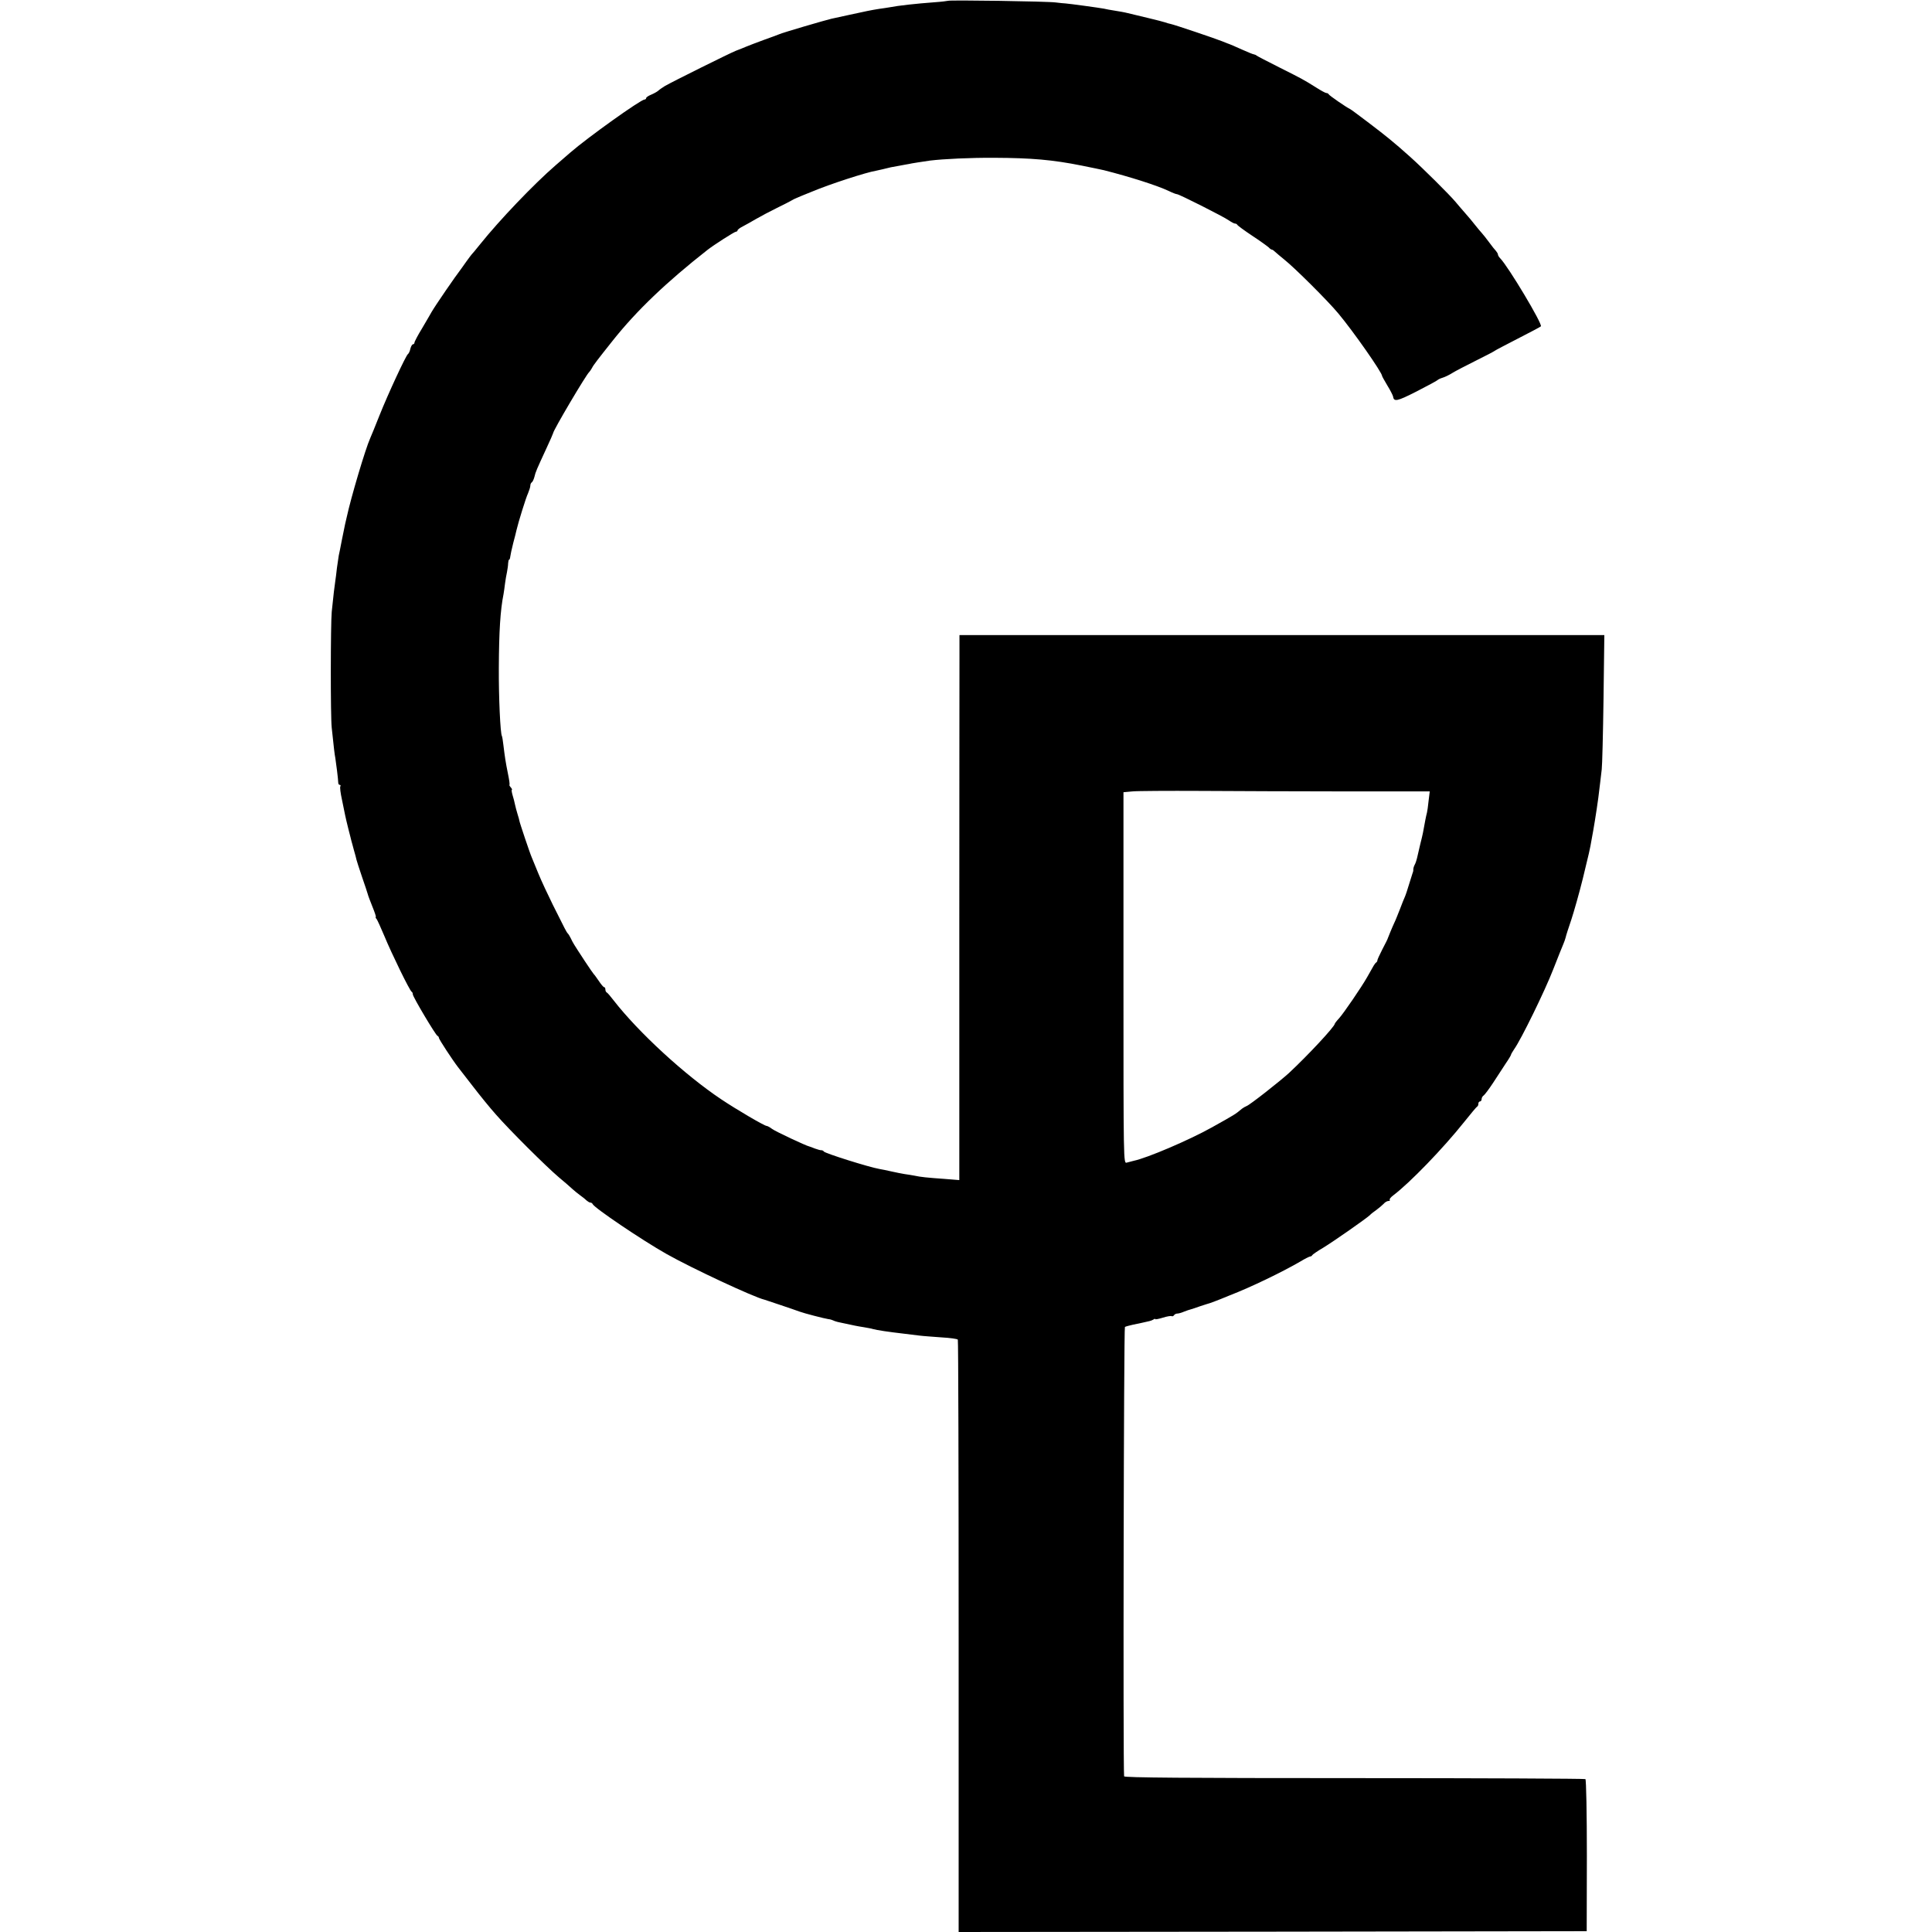
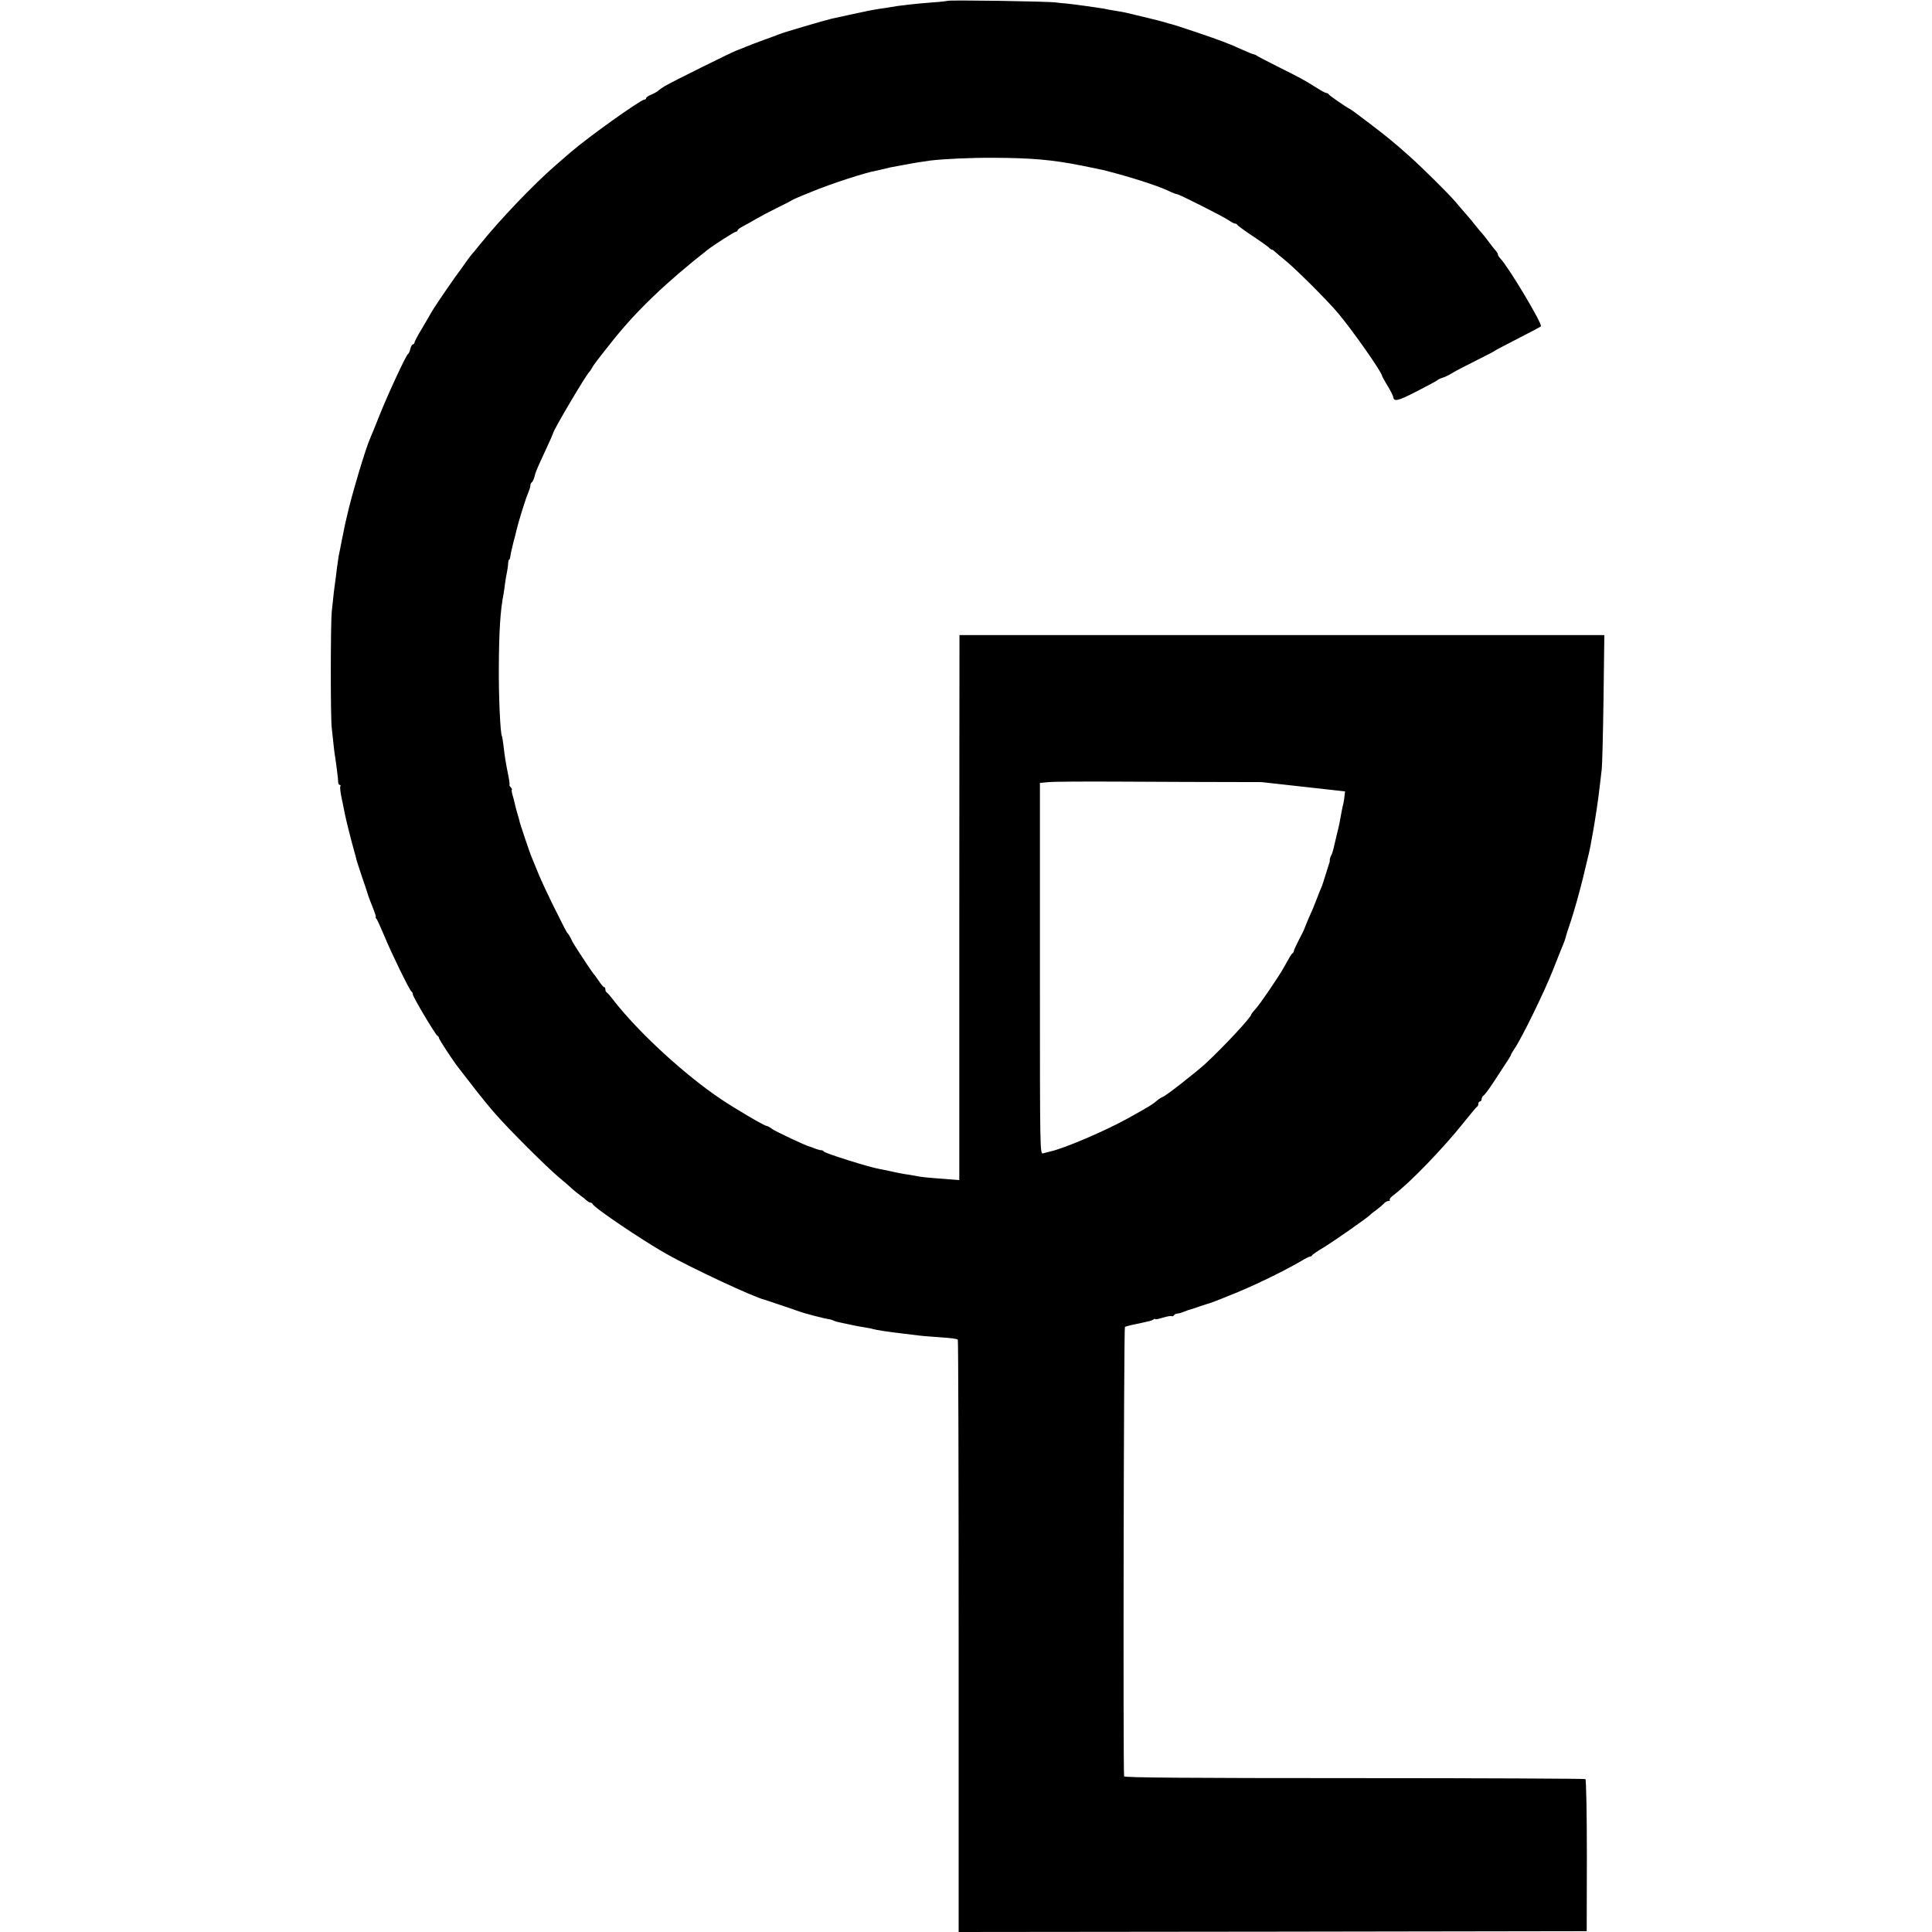
<svg xmlns="http://www.w3.org/2000/svg" version="1.0" width="1184pt" height="1184pt" viewBox="0 0 1184 1184" preserveAspectRatio="xMidYMid meet">
  <g transform="translate(0,1184) scale(0.1,-0.1)" fill="#000000" stroke="none">
-     <path d="M5809 11835 c-2 -1 -40 -6 -84 -9 -108 -8 -219 -20 -275 -31 -14 -2 -41 -7 -60 -9 -51 -8 -85 -15 -185 -37 -49 -11 -99 -22 -110 -24 -35 -8 -299 -85 -320 -95 -11 -4 -54 -21 -95 -35 -41 -15 -88 -33 -105 -40 -16 -7 -46 -19 -65 -26 -40 -16 -390 -190 -435 -216 -16 -10 -35 -23 -41 -29 -7 -6 -26 -17 -43 -24 -17 -7 -31 -16 -31 -21 0 -5 -5 -9 -10 -9 -23 0 -348 -232 -455 -325 -16 -14 -57 -49 -90 -78 -133 -115 -344 -336 -461 -482 -26 -33 -51 -62 -54 -65 -3 -3 -16 -21 -30 -40 -13 -19 -28 -39 -32 -45 -37 -48 -158 -224 -183 -267 -5 -10 -31 -53 -57 -98 -27 -44 -48 -84 -48 -90 0 -5 -4 -10 -9 -10 -5 0 -12 -12 -16 -27 -3 -15 -10 -30 -15 -33 -12 -8 -121 -242 -174 -375 -26 -66 -52 -129 -57 -140 -29 -64 -118 -363 -144 -484 -3 -11 -7 -31 -10 -43 -3 -13 -12 -57 -20 -98 -8 -41 -16 -84 -19 -95 -2 -11 -7 -45 -11 -75 -3 -30 -8 -66 -10 -80 -4 -25 -12 -90 -22 -190 -7 -73 -8 -640 0 -710 13 -125 18 -166 22 -185 4 -23 18 -134 18 -152 0 -7 4 -13 9 -13 5 0 7 -4 4 -9 -4 -5 1 -42 10 -83 8 -40 17 -82 19 -93 2 -11 11 -49 20 -85 9 -36 18 -69 19 -75 2 -5 8 -30 15 -55 7 -25 15 -52 16 -60 2 -8 17 -55 34 -105 17 -49 33 -97 35 -105 2 -9 15 -43 29 -78 14 -34 23 -62 20 -62 -3 0 -1 -6 5 -12 5 -7 26 -53 47 -103 44 -107 157 -339 168 -343 4 -2 7 -9 7 -16 0 -15 140 -250 151 -254 5 -2 9 -8 9 -13 0 -8 83 -135 117 -179 6 -8 47 -61 90 -116 43 -56 107 -135 143 -175 82 -94 308 -319 385 -384 33 -27 69 -59 81 -70 12 -11 34 -29 49 -40 16 -11 34 -26 41 -33 7 -6 17 -12 22 -12 6 0 12 -4 14 -9 8 -22 304 -222 453 -306 154 -87 535 -265 600 -280 10 -3 189 -63 215 -73 26 -10 154 -43 176 -46 11 -1 24 -5 30 -8 5 -3 23 -9 39 -12 43 -9 72 -15 94 -20 10 -2 36 -7 57 -10 22 -4 46 -8 54 -11 26 -7 91 -17 195 -29 28 -3 68 -8 90 -11 22 -3 83 -7 135 -11 52 -3 97 -9 100 -14 3 -4 5 -823 5 -1819 l0 -1811 1924 2 1925 3 1 463 c0 256 -4 466 -9 469 -5 3 -642 6 -1417 6 -1027 0 -1409 3 -1410 11 -7 72 -2 2749 5 2754 5 3 28 9 50 14 23 4 52 11 66 14 14 3 30 7 35 8 6 1 16 5 23 9 6 5 12 6 12 3 0 -3 21 1 47 9 25 8 50 12 54 9 4 -2 10 0 14 6 3 5 12 10 20 10 8 0 26 5 42 12 15 6 33 12 38 13 6 2 33 10 60 20 28 9 55 18 60 19 6 2 19 7 30 11 11 4 52 20 90 36 130 50 326 145 434 208 28 17 56 31 61 31 4 0 10 3 12 8 2 4 32 25 68 46 67 41 264 179 285 199 6 7 24 21 40 32 15 11 35 28 44 37 8 10 22 18 30 18 8 0 11 3 8 7 -4 3 6 16 21 27 102 77 306 288 435 450 40 50 75 92 79 94 5 2 8 10 8 18 0 8 5 14 10 14 6 0 10 7 10 15 0 7 6 18 13 22 6 4 33 40 58 78 25 39 60 92 77 118 18 26 32 50 32 53 0 3 9 19 20 35 41 57 188 357 239 489 29 74 57 144 62 155 5 11 11 29 14 40 2 11 18 60 35 110 16 49 48 161 70 250 36 147 45 185 54 240 2 11 7 36 10 55 6 35 14 83 21 130 2 14 6 45 10 70 3 25 8 65 11 90 3 25 7 63 10 85 3 22 8 216 11 432 l5 391 -1976 0 -1976 0 0 -127 c0 -69 -1 -821 -1 -1669 l0 -1544 -87 7 c-113 8 -151 12 -187 20 -17 3 -45 8 -62 10 -18 3 -54 10 -80 16 -27 6 -59 13 -73 15 -64 11 -334 96 -341 107 -3 5 -10 8 -15 8 -5 -1 -22 4 -39 10 -16 7 -32 12 -35 13 -20 4 -210 93 -229 108 -13 10 -28 18 -33 18 -13 0 -184 100 -278 163 -223 149 -507 410 -660 607 -19 25 -38 47 -42 48 -4 2 -8 10 -8 18 0 8 -3 14 -7 14 -5 0 -19 17 -33 38 -14 20 -27 39 -31 42 -3 3 -28 39 -55 80 -70 107 -73 112 -86 140 -7 14 -15 27 -19 30 -6 6 -15 22 -91 175 -30 61 -70 146 -88 190 -18 44 -37 89 -41 100 -11 24 -76 218 -76 225 0 3 -5 21 -11 40 -6 19 -13 46 -16 60 -3 14 -9 40 -15 58 -5 17 -7 32 -4 32 3 0 0 7 -7 15 -7 8 -10 15 -8 15 3 0 -1 30 -9 68 -15 74 -19 103 -28 176 -3 27 -7 51 -9 55 -10 15 -20 241 -19 416 1 225 9 355 29 455 2 14 7 43 9 64 3 22 8 53 12 70 3 17 7 41 7 54 1 12 3 22 6 22 3 0 6 8 7 18 1 10 9 47 18 83 9 35 19 71 20 79 11 48 58 200 71 227 7 17 14 38 14 46 0 9 4 18 9 21 5 3 12 18 16 33 7 31 14 46 74 176 23 49 41 91 41 93 0 16 204 361 221 374 3 3 11 14 17 25 8 17 36 53 129 170 145 182 327 356 578 553 38 30 166 112 175 112 5 0 10 4 10 8 0 5 15 16 33 25 17 9 55 30 82 46 28 16 84 46 125 66 41 20 82 41 90 46 8 5 22 12 30 15 8 4 52 22 97 40 107 45 331 118 393 128 12 2 61 14 90 21 3 1 28 5 55 10 28 5 52 10 55 10 9 3 95 16 130 21 84 10 247 18 395 17 225 -1 356 -12 535 -48 63 -13 124 -25 135 -28 158 -40 328 -94 399 -128 22 -11 44 -19 49 -19 13 0 286 -138 317 -160 16 -11 33 -20 38 -20 6 0 12 -3 14 -7 2 -5 43 -35 91 -67 49 -32 94 -65 102 -72 7 -8 16 -14 20 -14 4 0 12 -6 19 -13 8 -7 33 -29 57 -48 62 -49 267 -253 330 -329 93 -111 269 -363 269 -384 0 -3 15 -29 32 -58 18 -29 33 -59 35 -67 5 -35 24 -31 144 30 68 35 126 66 129 70 3 3 16 10 30 14 14 4 41 17 60 29 19 12 85 46 145 76 61 30 112 57 115 60 3 3 66 36 140 74 74 38 139 72 143 76 13 11 -201 369 -250 418 -7 7 -13 17 -13 22 0 5 -6 15 -12 22 -7 7 -26 31 -42 53 -16 22 -37 48 -45 57 -9 9 -27 32 -41 49 -14 18 -41 51 -61 73 -20 23 -47 54 -60 70 -36 43 -197 203 -275 273 -64 57 -80 71 -131 113 -44 37 -229 177 -238 181 -19 8 -130 84 -133 92 -2 4 -8 7 -14 7 -5 0 -33 15 -61 33 -83 52 -86 53 -227 124 -74 37 -137 70 -140 73 -3 3 -10 6 -16 7 -7 1 -36 13 -65 26 -49 22 -86 38 -99 42 -3 1 -16 6 -30 12 -42 17 -294 102 -315 106 -11 2 -27 7 -35 10 -8 3 -55 15 -105 27 -49 12 -106 25 -125 30 -19 5 -55 11 -80 15 -25 4 -54 9 -65 12 -33 6 -208 30 -235 32 -8 0 -35 3 -60 6 -49 7 -656 16 -661 10z m2434 -4845 l519 0 -7 -57 c-3 -32 -8 -65 -10 -73 -2 -8 -7 -28 -10 -45 -13 -74 -16 -89 -31 -148 -8 -34 -17 -73 -20 -86 -3 -13 -9 -32 -15 -42 -5 -10 -8 -22 -8 -26 1 -4 0 -15 -4 -23 -3 -8 -13 -40 -22 -70 -9 -30 -20 -64 -25 -75 -5 -11 -19 -45 -30 -75 -12 -30 -27 -69 -35 -85 -15 -32 -37 -87 -40 -95 0 -3 -15 -33 -33 -67 -18 -35 -32 -66 -31 -69 0 -4 -3 -10 -8 -13 -8 -6 -13 -15 -55 -90 -32 -57 -145 -223 -173 -253 -14 -15 -25 -30 -25 -32 0 -17 -167 -196 -281 -302 -56 -51 -239 -195 -259 -202 -8 -3 -21 -11 -28 -16 -42 -35 -40 -34 -187 -116 -136 -76 -395 -187 -478 -204 -12 -3 -31 -8 -42 -11 -20 -6 -20 -1 -20 1132 l0 1138 55 5 c30 3 219 4 420 3 201 -1 598 -3 883 -3z" />
+     <path d="M5809 11835 c-2 -1 -40 -6 -84 -9 -108 -8 -219 -20 -275 -31 -14 -2 -41 -7 -60 -9 -51 -8 -85 -15 -185 -37 -49 -11 -99 -22 -110 -24 -35 -8 -299 -85 -320 -95 -11 -4 -54 -21 -95 -35 -41 -15 -88 -33 -105 -40 -16 -7 -46 -19 -65 -26 -40 -16 -390 -190 -435 -216 -16 -10 -35 -23 -41 -29 -7 -6 -26 -17 -43 -24 -17 -7 -31 -16 -31 -21 0 -5 -5 -9 -10 -9 -23 0 -348 -232 -455 -325 -16 -14 -57 -49 -90 -78 -133 -115 -344 -336 -461 -482 -26 -33 -51 -62 -54 -65 -3 -3 -16 -21 -30 -40 -13 -19 -28 -39 -32 -45 -37 -48 -158 -224 -183 -267 -5 -10 -31 -53 -57 -98 -27 -44 -48 -84 -48 -90 0 -5 -4 -10 -9 -10 -5 0 -12 -12 -16 -27 -3 -15 -10 -30 -15 -33 -12 -8 -121 -242 -174 -375 -26 -66 -52 -129 -57 -140 -29 -64 -118 -363 -144 -484 -3 -11 -7 -31 -10 -43 -3 -13 -12 -57 -20 -98 -8 -41 -16 -84 -19 -95 -2 -11 -7 -45 -11 -75 -3 -30 -8 -66 -10 -80 -4 -25 -12 -90 -22 -190 -7 -73 -8 -640 0 -710 13 -125 18 -166 22 -185 4 -23 18 -134 18 -152 0 -7 4 -13 9 -13 5 0 7 -4 4 -9 -4 -5 1 -42 10 -83 8 -40 17 -82 19 -93 2 -11 11 -49 20 -85 9 -36 18 -69 19 -75 2 -5 8 -30 15 -55 7 -25 15 -52 16 -60 2 -8 17 -55 34 -105 17 -49 33 -97 35 -105 2 -9 15 -43 29 -78 14 -34 23 -62 20 -62 -3 0 -1 -6 5 -12 5 -7 26 -53 47 -103 44 -107 157 -339 168 -343 4 -2 7 -9 7 -16 0 -15 140 -250 151 -254 5 -2 9 -8 9 -13 0 -8 83 -135 117 -179 6 -8 47 -61 90 -116 43 -56 107 -135 143 -175 82 -94 308 -319 385 -384 33 -27 69 -59 81 -70 12 -11 34 -29 49 -40 16 -11 34 -26 41 -33 7 -6 17 -12 22 -12 6 0 12 -4 14 -9 8 -22 304 -222 453 -306 154 -87 535 -265 600 -280 10 -3 189 -63 215 -73 26 -10 154 -43 176 -46 11 -1 24 -5 30 -8 5 -3 23 -9 39 -12 43 -9 72 -15 94 -20 10 -2 36 -7 57 -10 22 -4 46 -8 54 -11 26 -7 91 -17 195 -29 28 -3 68 -8 90 -11 22 -3 83 -7 135 -11 52 -3 97 -9 100 -14 3 -4 5 -823 5 -1819 l0 -1811 1924 2 1925 3 1 463 c0 256 -4 466 -9 469 -5 3 -642 6 -1417 6 -1027 0 -1409 3 -1410 11 -7 72 -2 2749 5 2754 5 3 28 9 50 14 23 4 52 11 66 14 14 3 30 7 35 8 6 1 16 5 23 9 6 5 12 6 12 3 0 -3 21 1 47 9 25 8 50 12 54 9 4 -2 10 0 14 6 3 5 12 10 20 10 8 0 26 5 42 12 15 6 33 12 38 13 6 2 33 10 60 20 28 9 55 18 60 19 6 2 19 7 30 11 11 4 52 20 90 36 130 50 326 145 434 208 28 17 56 31 61 31 4 0 10 3 12 8 2 4 32 25 68 46 67 41 264 179 285 199 6 7 24 21 40 32 15 11 35 28 44 37 8 10 22 18 30 18 8 0 11 3 8 7 -4 3 6 16 21 27 102 77 306 288 435 450 40 50 75 92 79 94 5 2 8 10 8 18 0 8 5 14 10 14 6 0 10 7 10 15 0 7 6 18 13 22 6 4 33 40 58 78 25 39 60 92 77 118 18 26 32 50 32 53 0 3 9 19 20 35 41 57 188 357 239 489 29 74 57 144 62 155 5 11 11 29 14 40 2 11 18 60 35 110 16 49 48 161 70 250 36 147 45 185 54 240 2 11 7 36 10 55 6 35 14 83 21 130 2 14 6 45 10 70 3 25 8 65 11 90 3 25 7 63 10 85 3 22 8 216 11 432 l5 391 -1976 0 -1976 0 0 -127 c0 -69 -1 -821 -1 -1669 l0 -1544 -87 7 c-113 8 -151 12 -187 20 -17 3 -45 8 -62 10 -18 3 -54 10 -80 16 -27 6 -59 13 -73 15 -64 11 -334 96 -341 107 -3 5 -10 8 -15 8 -5 -1 -22 4 -39 10 -16 7 -32 12 -35 13 -20 4 -210 93 -229 108 -13 10 -28 18 -33 18 -13 0 -184 100 -278 163 -223 149 -507 410 -660 607 -19 25 -38 47 -42 48 -4 2 -8 10 -8 18 0 8 -3 14 -7 14 -5 0 -19 17 -33 38 -14 20 -27 39 -31 42 -3 3 -28 39 -55 80 -70 107 -73 112 -86 140 -7 14 -15 27 -19 30 -6 6 -15 22 -91 175 -30 61 -70 146 -88 190 -18 44 -37 89 -41 100 -11 24 -76 218 -76 225 0 3 -5 21 -11 40 -6 19 -13 46 -16 60 -3 14 -9 40 -15 58 -5 17 -7 32 -4 32 3 0 0 7 -7 15 -7 8 -10 15 -8 15 3 0 -1 30 -9 68 -15 74 -19 103 -28 176 -3 27 -7 51 -9 55 -10 15 -20 241 -19 416 1 225 9 355 29 455 2 14 7 43 9 64 3 22 8 53 12 70 3 17 7 41 7 54 1 12 3 22 6 22 3 0 6 8 7 18 1 10 9 47 18 83 9 35 19 71 20 79 11 48 58 200 71 227 7 17 14 38 14 46 0 9 4 18 9 21 5 3 12 18 16 33 7 31 14 46 74 176 23 49 41 91 41 93 0 16 204 361 221 374 3 3 11 14 17 25 8 17 36 53 129 170 145 182 327 356 578 553 38 30 166 112 175 112 5 0 10 4 10 8 0 5 15 16 33 25 17 9 55 30 82 46 28 16 84 46 125 66 41 20 82 41 90 46 8 5 22 12 30 15 8 4 52 22 97 40 107 45 331 118 393 128 12 2 61 14 90 21 3 1 28 5 55 10 28 5 52 10 55 10 9 3 95 16 130 21 84 10 247 18 395 17 225 -1 356 -12 535 -48 63 -13 124 -25 135 -28 158 -40 328 -94 399 -128 22 -11 44 -19 49 -19 13 0 286 -138 317 -160 16 -11 33 -20 38 -20 6 0 12 -3 14 -7 2 -5 43 -35 91 -67 49 -32 94 -65 102 -72 7 -8 16 -14 20 -14 4 0 12 -6 19 -13 8 -7 33 -29 57 -48 62 -49 267 -253 330 -329 93 -111 269 -363 269 -384 0 -3 15 -29 32 -58 18 -29 33 -59 35 -67 5 -35 24 -31 144 30 68 35 126 66 129 70 3 3 16 10 30 14 14 4 41 17 60 29 19 12 85 46 145 76 61 30 112 57 115 60 3 3 66 36 140 74 74 38 139 72 143 76 13 11 -201 369 -250 418 -7 7 -13 17 -13 22 0 5 -6 15 -12 22 -7 7 -26 31 -42 53 -16 22 -37 48 -45 57 -9 9 -27 32 -41 49 -14 18 -41 51 -61 73 -20 23 -47 54 -60 70 -36 43 -197 203 -275 273 -64 57 -80 71 -131 113 -44 37 -229 177 -238 181 -19 8 -130 84 -133 92 -2 4 -8 7 -14 7 -5 0 -33 15 -61 33 -83 52 -86 53 -227 124 -74 37 -137 70 -140 73 -3 3 -10 6 -16 7 -7 1 -36 13 -65 26 -49 22 -86 38 -99 42 -3 1 -16 6 -30 12 -42 17 -294 102 -315 106 -11 2 -27 7 -35 10 -8 3 -55 15 -105 27 -49 12 -106 25 -125 30 -19 5 -55 11 -80 15 -25 4 -54 9 -65 12 -33 6 -208 30 -235 32 -8 0 -35 3 -60 6 -49 7 -656 16 -661 10z m2434 -4845 c-3 -32 -8 -65 -10 -73 -2 -8 -7 -28 -10 -45 -13 -74 -16 -89 -31 -148 -8 -34 -17 -73 -20 -86 -3 -13 -9 -32 -15 -42 -5 -10 -8 -22 -8 -26 1 -4 0 -15 -4 -23 -3 -8 -13 -40 -22 -70 -9 -30 -20 -64 -25 -75 -5 -11 -19 -45 -30 -75 -12 -30 -27 -69 -35 -85 -15 -32 -37 -87 -40 -95 0 -3 -15 -33 -33 -67 -18 -35 -32 -66 -31 -69 0 -4 -3 -10 -8 -13 -8 -6 -13 -15 -55 -90 -32 -57 -145 -223 -173 -253 -14 -15 -25 -30 -25 -32 0 -17 -167 -196 -281 -302 -56 -51 -239 -195 -259 -202 -8 -3 -21 -11 -28 -16 -42 -35 -40 -34 -187 -116 -136 -76 -395 -187 -478 -204 -12 -3 -31 -8 -42 -11 -20 -6 -20 -1 -20 1132 l0 1138 55 5 c30 3 219 4 420 3 201 -1 598 -3 883 -3z" />
  </g>
</svg>